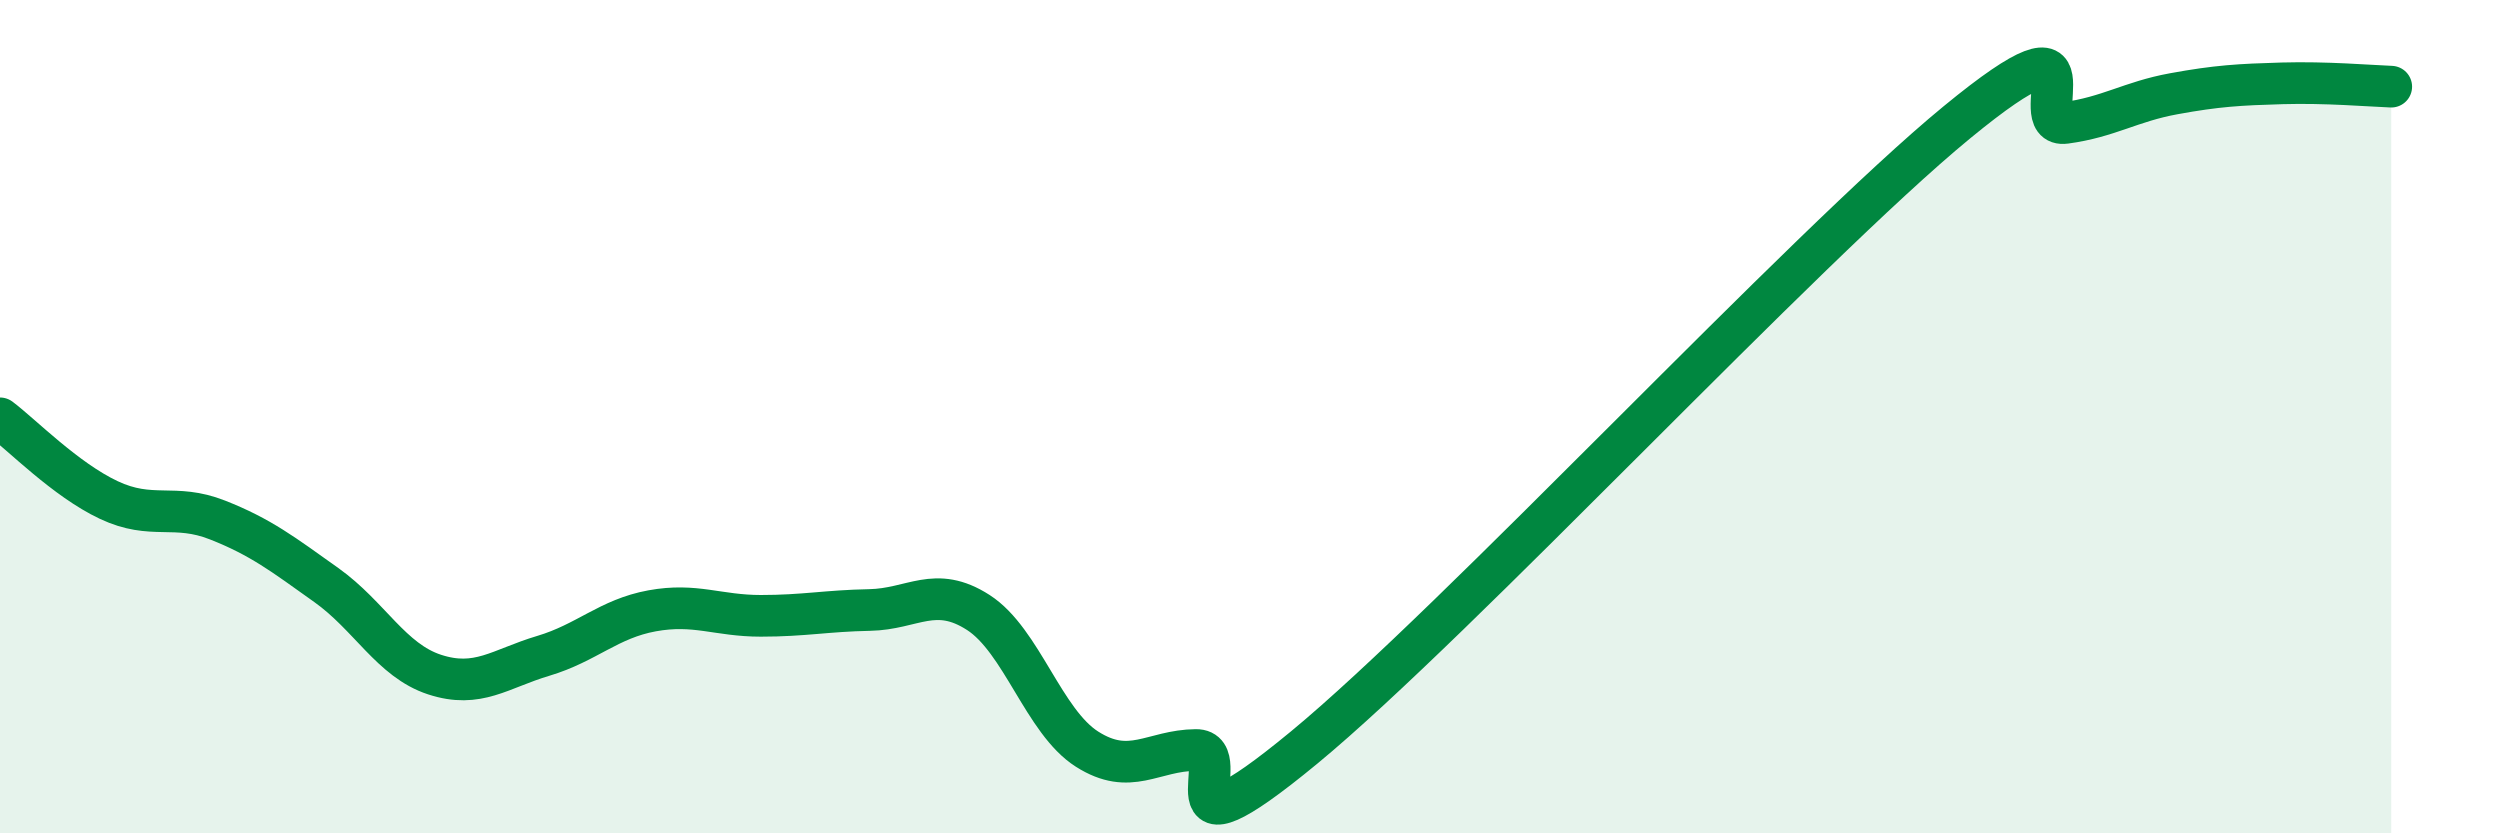
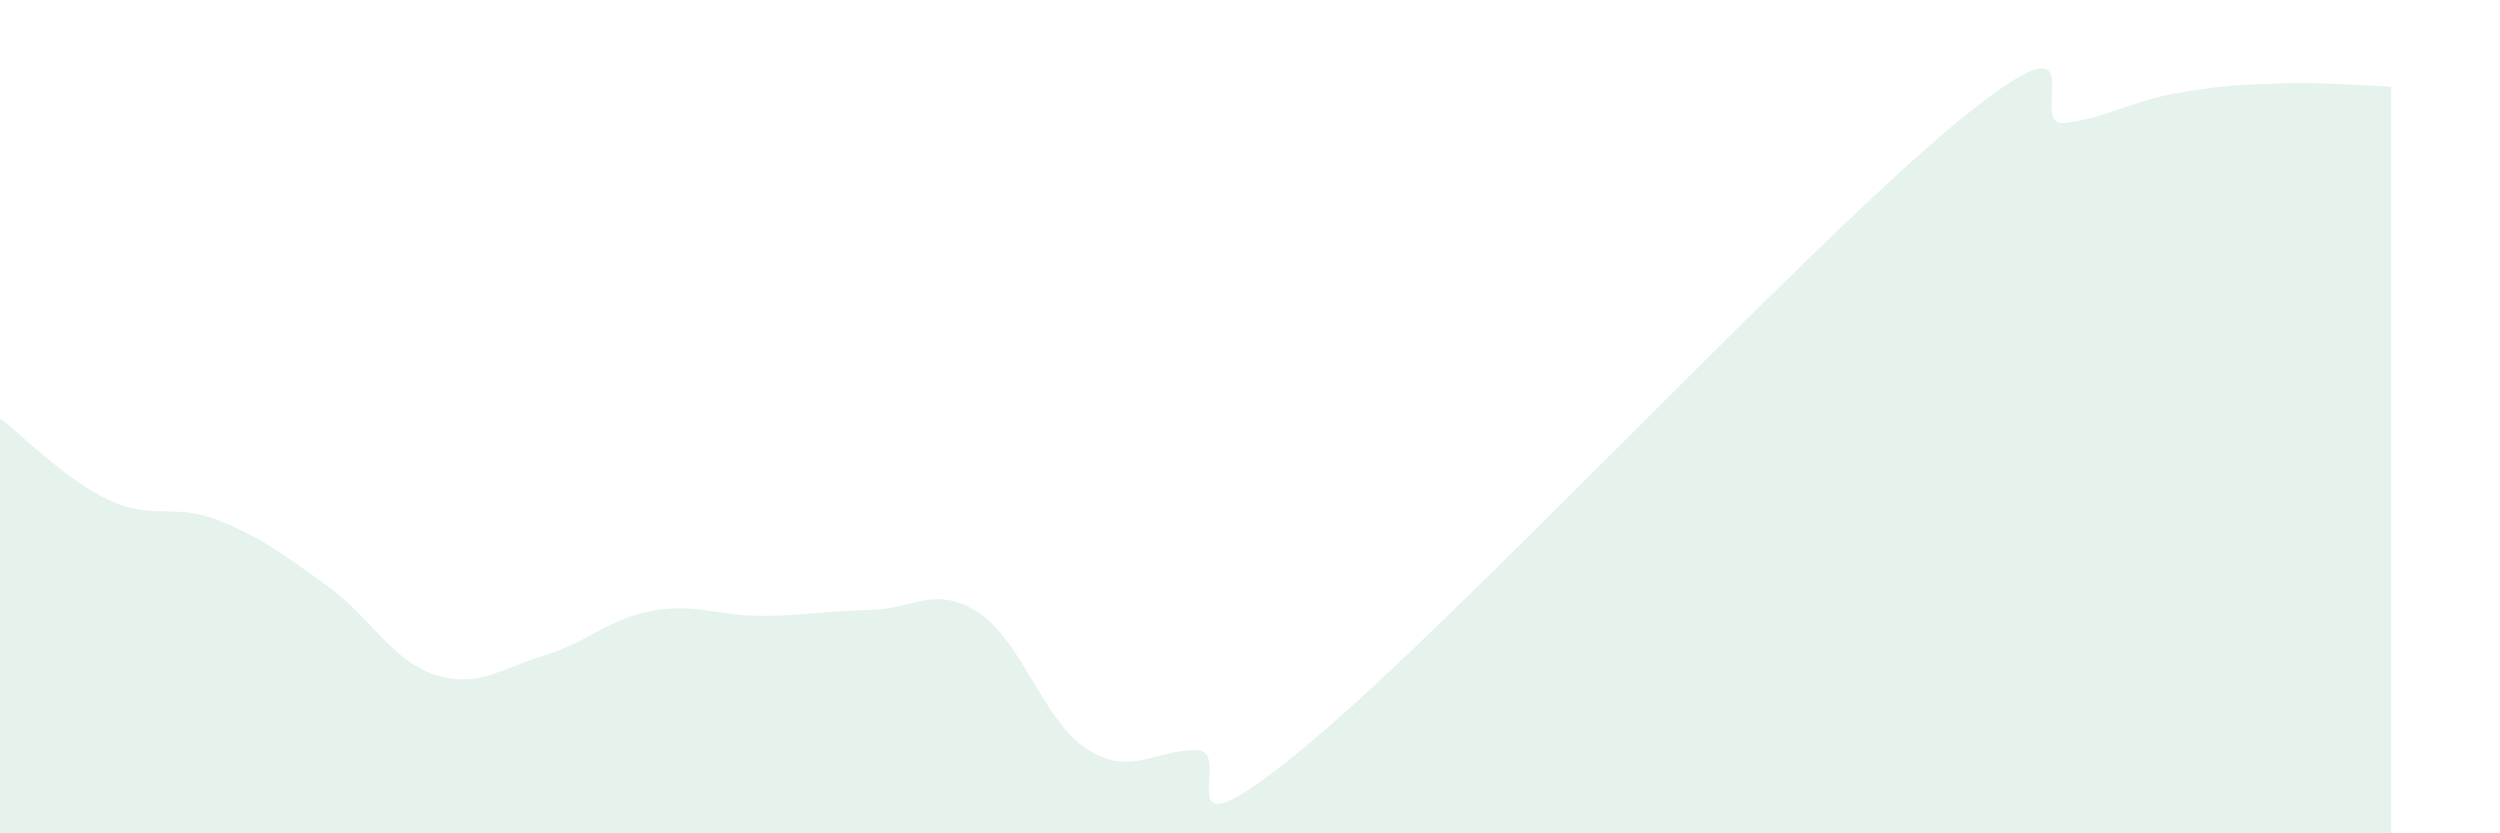
<svg xmlns="http://www.w3.org/2000/svg" width="60" height="20" viewBox="0 0 60 20">
  <path d="M 0,10.04 C 0.52,10.43 1.57,11.51 2.61,12 C 3.65,12.49 4.18,12.07 5.22,12.48 C 6.26,12.89 6.79,13.3 7.83,14.04 C 8.87,14.78 9.39,15.85 10.43,16.19 C 11.47,16.53 12,16.05 13.04,15.74 C 14.08,15.43 14.61,14.85 15.65,14.66 C 16.69,14.47 17.22,14.78 18.26,14.78 C 19.3,14.78 19.83,14.66 20.87,14.64 C 21.91,14.62 22.44,14.03 23.48,14.7 C 24.52,15.37 25.05,17.32 26.09,17.98 C 27.13,18.64 27.66,18.01 28.7,18 C 29.74,17.99 27.65,20.95 31.3,17.94 C 34.95,14.93 43.31,5.94 46.96,2.94 C 50.61,-0.06 48.53,3.09 49.57,2.95 C 50.61,2.81 51.13,2.44 52.17,2.25 C 53.21,2.06 53.74,2.03 54.78,2 C 55.82,1.97 56.87,2.06 57.39,2.08L57.39 20L0 20Z" fill="#008740" opacity="0.1" stroke-linecap="round" stroke-linejoin="round" />
-   <path d="M 0,10.04 C 0.52,10.43 1.57,11.51 2.61,12 C 3.65,12.49 4.18,12.07 5.22,12.48 C 6.26,12.89 6.79,13.3 7.83,14.04 C 8.87,14.78 9.39,15.85 10.43,16.19 C 11.47,16.53 12,16.05 13.04,15.74 C 14.08,15.43 14.61,14.85 15.65,14.66 C 16.69,14.47 17.22,14.78 18.26,14.78 C 19.3,14.78 19.83,14.66 20.87,14.64 C 21.91,14.62 22.44,14.03 23.48,14.7 C 24.52,15.37 25.05,17.32 26.09,17.98 C 27.13,18.64 27.66,18.01 28.7,18 C 29.74,17.99 27.65,20.95 31.3,17.94 C 34.95,14.93 43.31,5.94 46.96,2.94 C 50.61,-0.06 48.53,3.09 49.57,2.95 C 50.61,2.81 51.13,2.44 52.17,2.25 C 53.21,2.06 53.74,2.03 54.78,2 C 55.82,1.97 56.87,2.06 57.39,2.08" stroke="#008740" stroke-width="1" fill="none" stroke-linecap="round" stroke-linejoin="round" />
</svg>